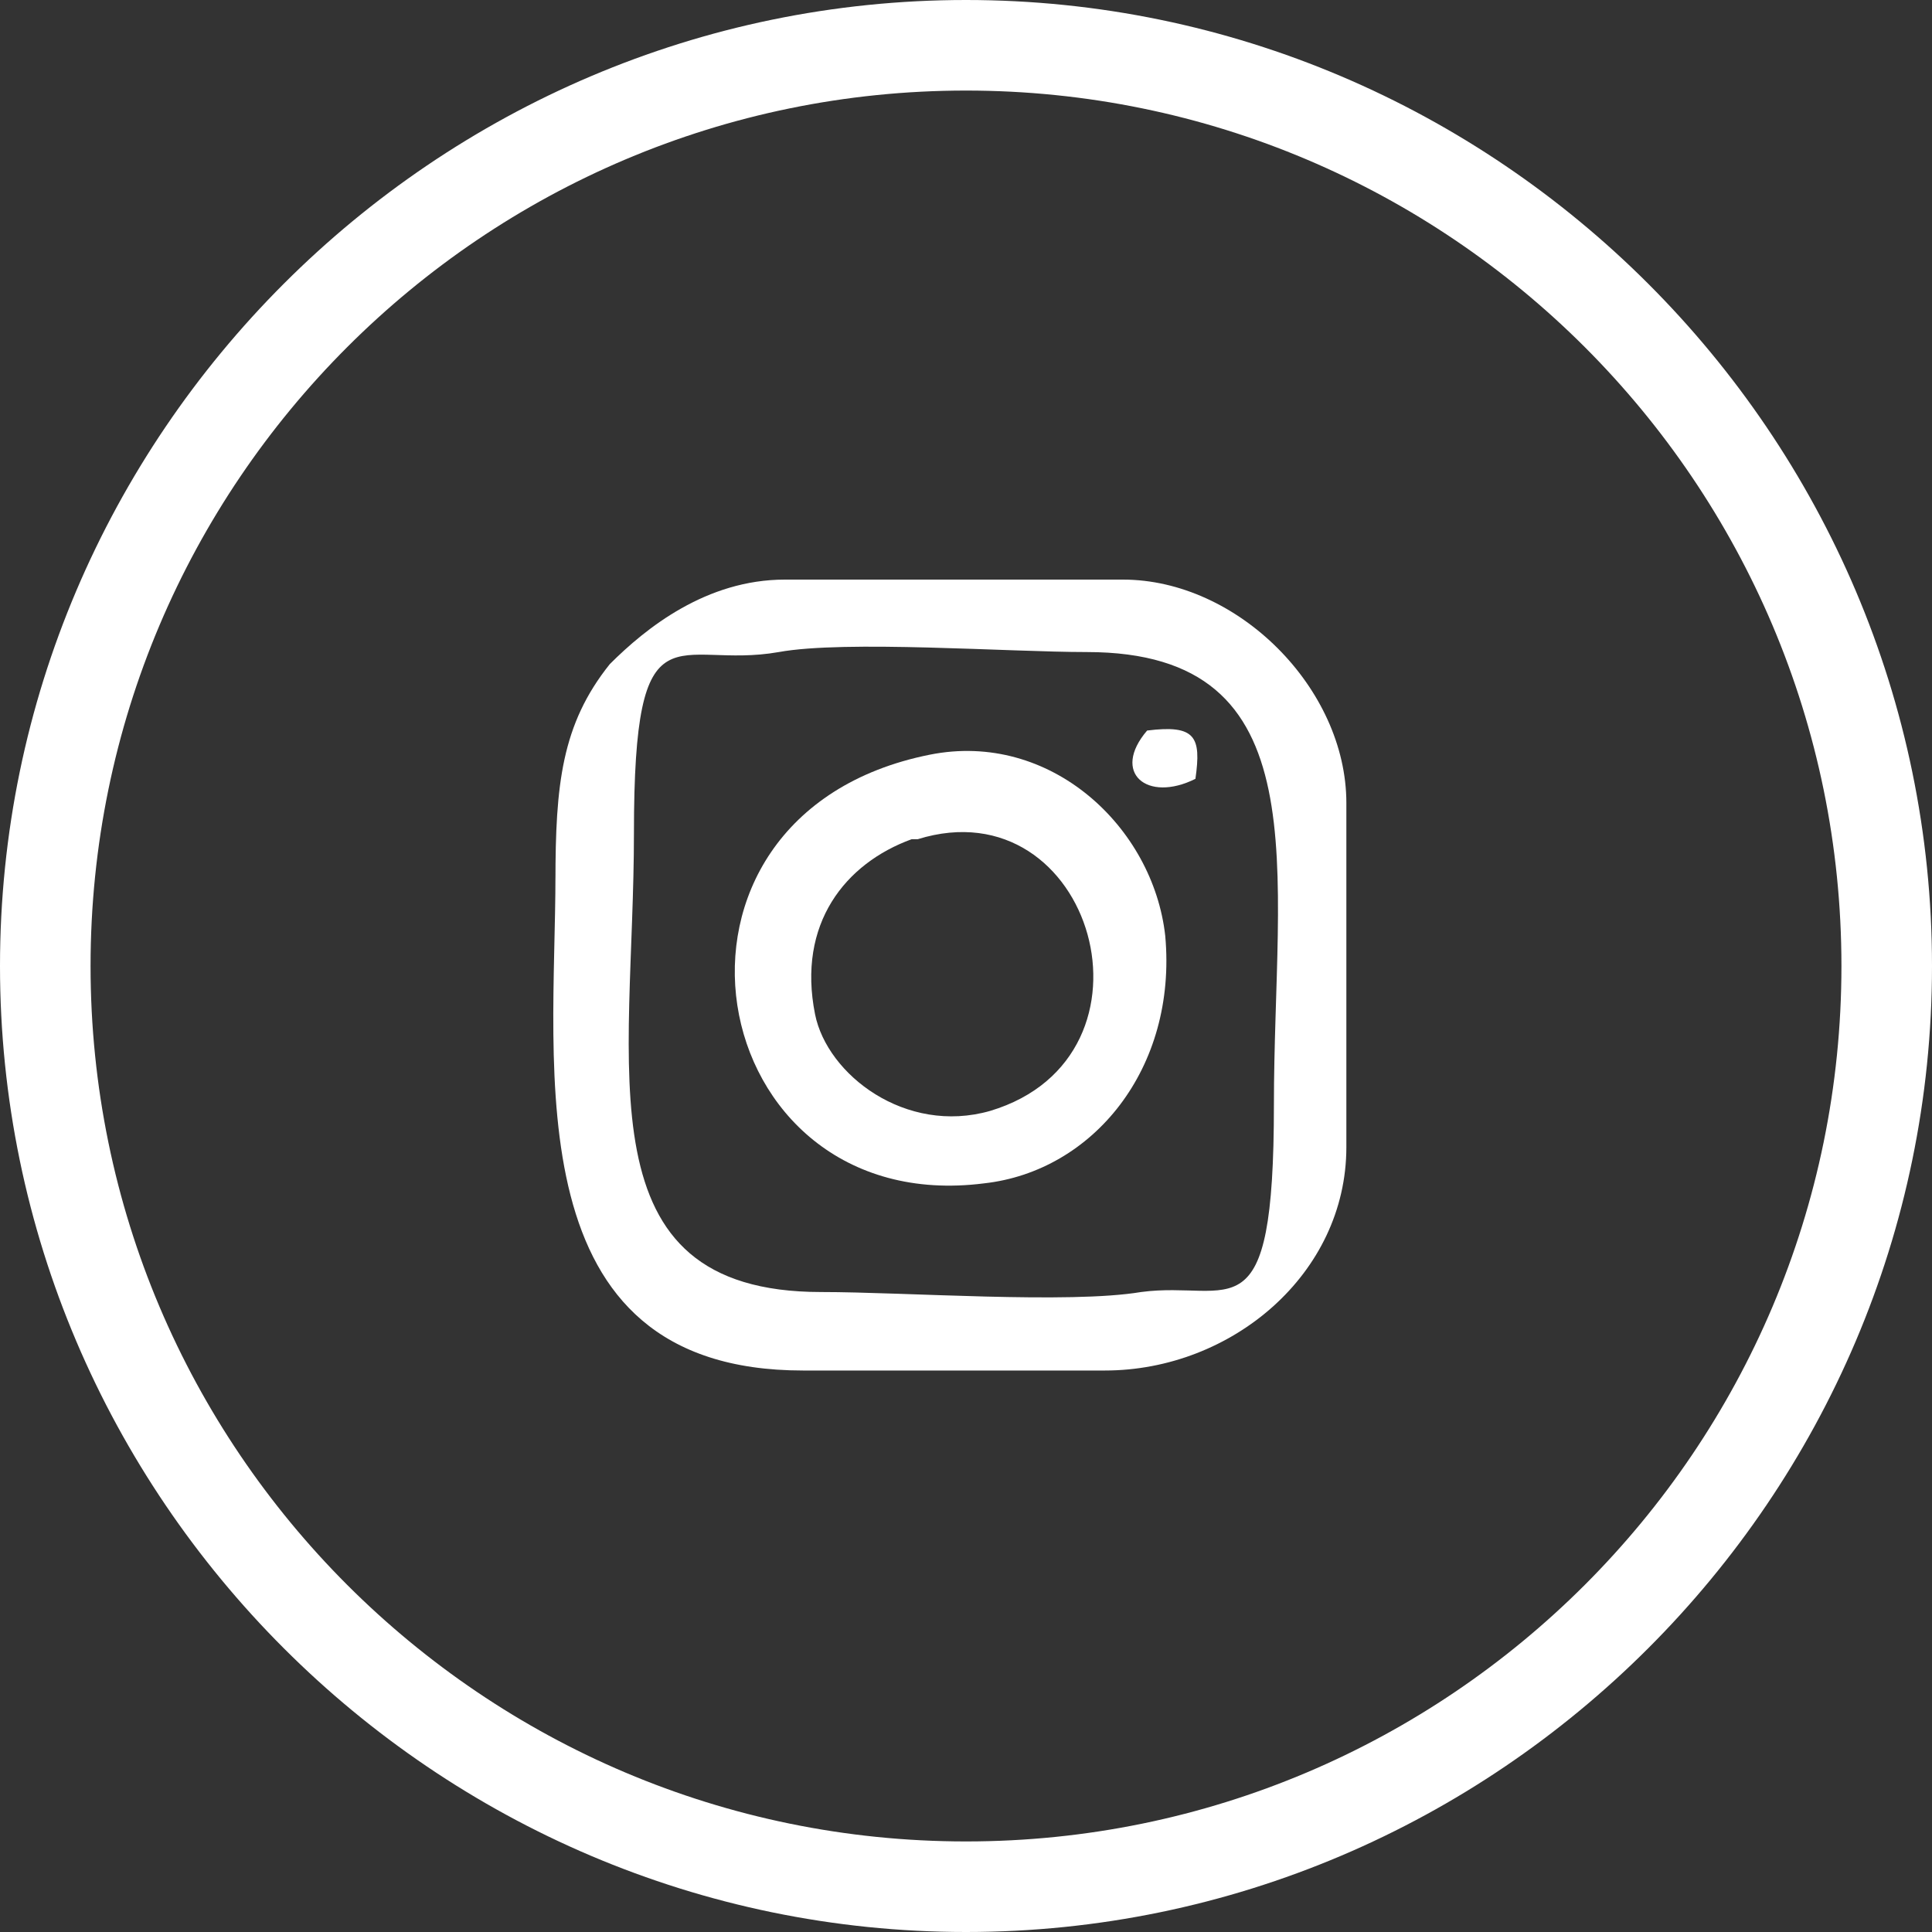
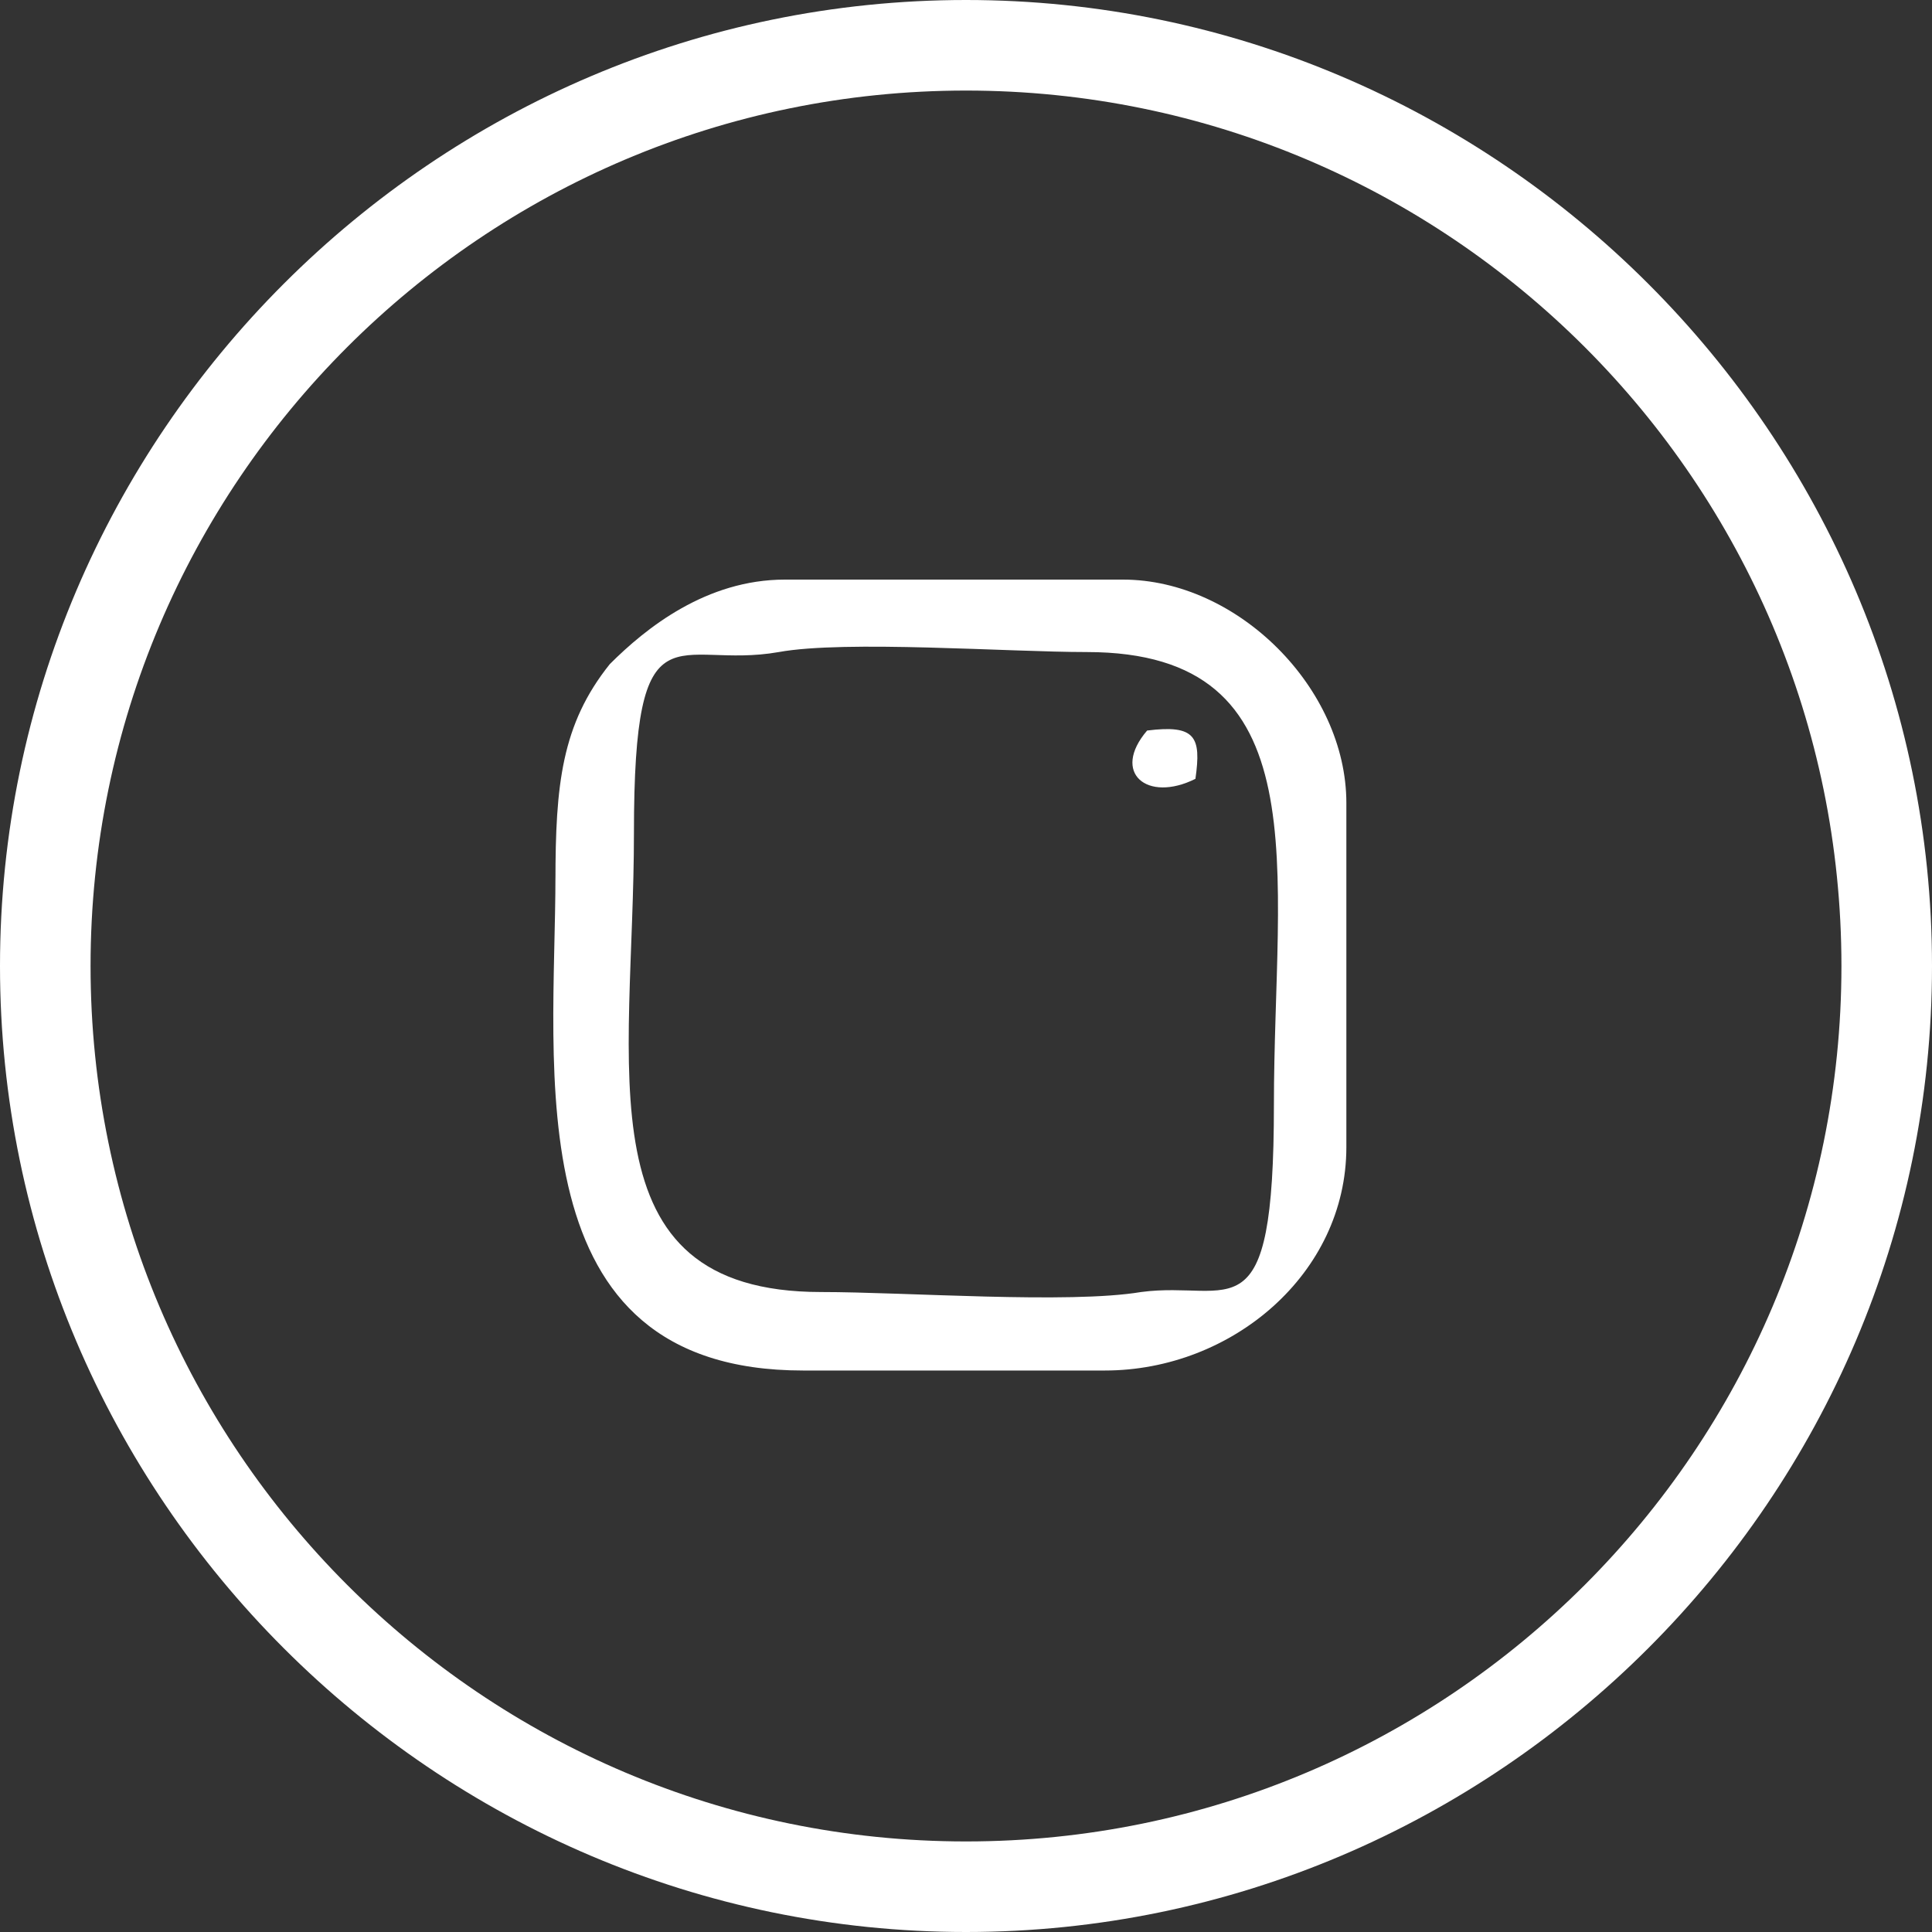
<svg xmlns="http://www.w3.org/2000/svg" id="Layer_1" version="1.1" viewBox="0 0 32 32">
  <rect x="0" y="0" width="32" height="32" fill="#333333" stroke="none" />
  <defs>
    <style>
      .st0 {
        fill-rule: evenodd;
      }

      .st0, .st1 {
        fill: #fff;
      }

      .st2 {
        display: none;
      }

      .st3 {
        fill: #9636ad;
      }
    </style>
  </defs>
  <g id="Layer_3" class="st2">
    <rect class="st3" x="-57.8" y="-19.9" width="138.3" height="105.1" />
  </g>
  <g id="linkedin" class="st2">
    <path class="st1" d="M29.6,0H2.4C1.1,0,0,1,0,2.3v27.4c0,1.3,1.1,2.3,2.4,2.3h27.3c1.3,0,2.4-1,2.4-2.3V2.3c0-1.3-1.1-2.3-2.4-2.3h0ZM4.7,12h4.8v15.3h-4.8s0-15.3,0-15.3ZM7.1,4.4c1.5,0,2.8,1.2,2.8,2.8s-1.2,2.8-2.8,2.8-2.8-1.2-2.8-2.8,1.2-2.8,2.8-2.8M12.5,12h4.6v2.1h0c.6-1.2,2.2-2.5,4.5-2.5,4.8,0,5.7,3.2,5.7,7.3v8.4h-4.7v-7.4c0-1.8,0-4-2.5-4s-2.8,1.9-2.8,3.9v7.6h-4.7v-15.3h0Z" />
  </g>
  <g id="facebook" class="st2">
    <path id="White" class="st1" d="M30.2,0H1.8C.8,0,0,.8,0,1.8v28.5c0,1,.8,1.8,1.8,1.8h15.3v-12.4h-4.2v-4.8h4.2v-3.6c0-4.1,2.5-6.4,6.2-6.4s3.3,0,3.7.2v4.3h-2.6c-2,0-2.4,1-2.4,2.4v3.1h4.8l-.6,4.8h-4.2v12.4h8.2c1,0,1.8-.8,1.8-1.8V1.8c0-1-.8-1.8-1.8-1.8Z" />
  </g>
  <path class="st0" d="M12.9,10.8c1.1-.2,3.8,0,5.1,0,3.9,0,3.1,3.6,3.1,7.5s-.7,2.9-2.2,3.1c-1.2.2-3.9,0-5.3,0-4,0-3.1-3.7-3.1-7.6s.7-2.7,2.4-3h0ZM9.2,14.5c0,3.2-.7,8.2,4.1,8.2h5c2.1,0,4-1.6,4-3.7v-5.7c0-1.9-1.8-3.7-3.7-3.7h-5.6c-1.3,0-2.3.8-2.9,1.4-.8,1-.9,2-.9,3.6h0Z" />
-   <path class="st0" d="M15.2,13.9c2.9-.9,4.2,3.6,1.2,4.5-1.4.4-2.7-.6-2.9-1.6-.3-1.5.5-2.5,1.6-2.9h0ZM15.4,12.5c-5,1-3.8,7.7.9,7.1,1.8-.2,3.2-1.9,3-4.1-.2-1.8-1.9-3.4-3.9-3h0Z" />
  <path class="st0" d="M19.8,12.9c.1-.7,0-.9-.8-.8-.6.7,0,1.2.8.8h0Z" />
  <path class="st0" d="M32,16c0,8.8-7.2,16-16,16S0,24.8,0,16,7.2,0,16,0s16,7.2,16,16ZM16,1.5C8,1.5,1.5,8,1.5,16s6.5,14.5,14.5,14.5,14.5-6.5,14.5-14.5S24,1.5,16,1.5Z" />
</svg>